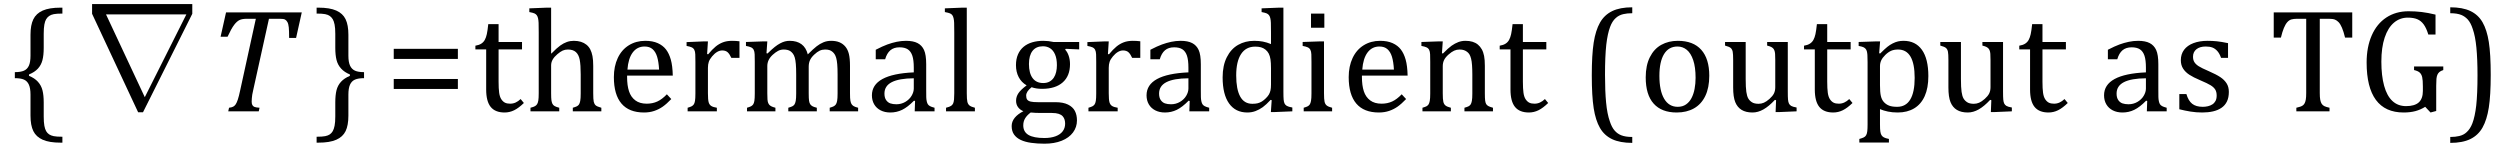
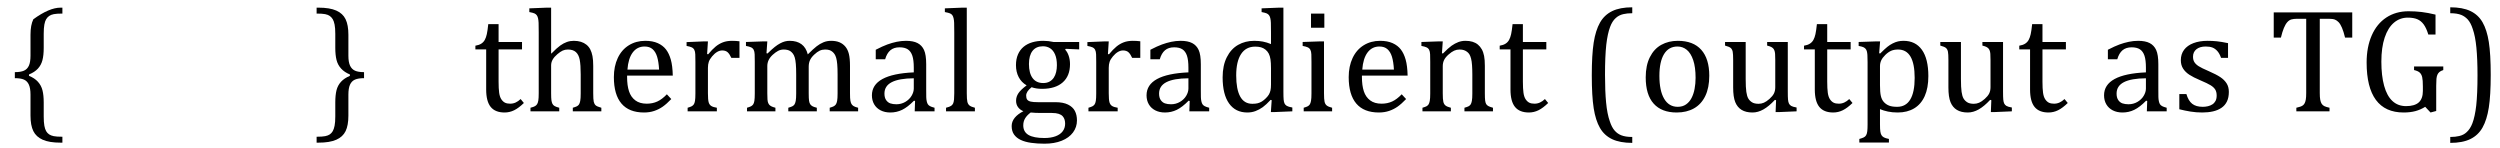
<svg xmlns="http://www.w3.org/2000/svg" stroke-dasharray="none" shape-rendering="auto" font-family="'Dialog'" width="336.813" text-rendering="auto" fill-opacity="1" contentScriptType="text/ecmascript" color-interpolation="auto" color-rendering="auto" preserveAspectRatio="xMidYMid meet" font-size="12" fill="black" stroke="black" image-rendering="auto" stroke-miterlimit="10" zoomAndPan="magnify" version="1.0" stroke-linecap="square" stroke-linejoin="miter" contentStyleType="text/css" font-style="normal" height="20" stroke-width="1" stroke-dashoffset="0" font-weight="normal" stroke-opacity="1" y="-5">
  <defs id="genericDefs" />
  <g>
    <g text-rendering="optimizeLegibility" transform="translate(1.078,15)" color-rendering="optimizeQuality" color-interpolation="linearRGB" image-rendering="optimizeQuality">
-       <path d="M7.078 4.219 Q5.562 4.219 4.68 3.828 Q3.797 3.438 3.414 2.664 Q3.031 1.891 3.031 0.578 L3.031 -2.25 Q3.031 -3.109 2.812 -3.594 Q2.594 -4.078 2.156 -4.273 Q1.719 -4.469 0.922 -4.469 L0.922 -5.281 Q1.703 -5.281 2.148 -5.477 Q2.594 -5.672 2.812 -6.148 Q3.031 -6.625 3.031 -7.5 L3.031 -10.328 Q3.031 -11.625 3.414 -12.406 Q3.797 -13.188 4.68 -13.578 Q5.562 -13.969 7.078 -13.969 L7.328 -13.969 L7.328 -13.172 Q6.547 -13.172 6.164 -13.094 Q5.781 -13.016 5.539 -12.844 Q5.297 -12.672 5.141 -12.414 Q4.984 -12.156 4.898 -11.688 Q4.812 -11.219 4.812 -10.438 L4.812 -8.547 Q4.812 -7.562 4.641 -6.898 Q4.469 -6.234 4.031 -5.758 Q3.594 -5.281 2.828 -4.969 L2.828 -4.781 Q3.578 -4.484 4.031 -3.984 Q4.484 -3.484 4.648 -2.82 Q4.812 -2.156 4.812 -1.203 L4.812 0.688 Q4.812 1.469 4.898 1.938 Q4.984 2.406 5.141 2.672 Q5.297 2.938 5.539 3.102 Q5.781 3.266 6.164 3.344 Q6.547 3.422 7.328 3.422 L7.328 4.219 L7.078 4.219 Z" stroke="none" />
+       <path d="M7.078 4.219 Q5.562 4.219 4.68 3.828 Q3.797 3.438 3.414 2.664 Q3.031 1.891 3.031 0.578 L3.031 -2.25 Q3.031 -3.109 2.812 -3.594 Q2.594 -4.078 2.156 -4.273 Q1.719 -4.469 0.922 -4.469 L0.922 -5.281 Q1.703 -5.281 2.148 -5.477 Q2.594 -5.672 2.812 -6.148 Q3.031 -6.625 3.031 -7.5 L3.031 -10.328 Q3.031 -11.625 3.414 -12.406 Q5.562 -13.969 7.078 -13.969 L7.328 -13.969 L7.328 -13.172 Q6.547 -13.172 6.164 -13.094 Q5.781 -13.016 5.539 -12.844 Q5.297 -12.672 5.141 -12.414 Q4.984 -12.156 4.898 -11.688 Q4.812 -11.219 4.812 -10.438 L4.812 -8.547 Q4.812 -7.562 4.641 -6.898 Q4.469 -6.234 4.031 -5.758 Q3.594 -5.281 2.828 -4.969 L2.828 -4.781 Q3.578 -4.484 4.031 -3.984 Q4.484 -3.484 4.648 -2.82 Q4.812 -2.156 4.812 -1.203 L4.812 0.688 Q4.812 1.469 4.898 1.938 Q4.984 2.406 5.141 2.672 Q5.297 2.938 5.539 3.102 Q5.781 3.266 6.164 3.344 Q6.547 3.422 7.328 3.422 L7.328 4.219 L7.078 4.219 Z" stroke="none" />
    </g>
    <g text-rendering="optimizeLegibility" transform="translate(10.234,15)" color-rendering="optimizeQuality" color-interpolation="linearRGB" image-rendering="optimizeQuality">
-       <path d="M15.672 -14.453 L15.672 -13.141 L9.031 0.125 L8.375 0.125 L2.172 -13.141 L2.172 -14.453 L15.672 -14.453 ZM14.875 -13.062 L4.047 -13.062 L9.266 -1.922 L9.281 -1.922 L14.875 -13.062 Z" stroke="none" />
-     </g>
+       </g>
    <g text-rendering="optimizeLegibility" transform="translate(27.906,15)" color-rendering="optimizeQuality" color-interpolation="linearRGB" image-rendering="optimizeQuality">
-       <path d="M6.953 0 L2.844 0 L2.953 -0.484 Q3.328 -0.531 3.516 -0.633 Q3.703 -0.734 3.844 -0.938 Q3.984 -1.141 4.133 -1.578 Q4.281 -2.016 4.469 -2.906 L6.562 -12.469 L5.328 -12.469 Q4.719 -12.469 4.359 -12.297 Q4 -12.125 3.633 -11.641 Q3.266 -11.156 2.75 -10.047 L1.812 -10.047 L2.547 -13.328 L12.75 -13.328 L11.984 -9.891 L11.047 -9.891 Q11.047 -10.844 11 -11.312 Q10.953 -11.781 10.812 -12.031 Q10.672 -12.281 10.477 -12.375 Q10.281 -12.469 9.766 -12.469 L8.328 -12.469 L6.203 -2.844 Q6.109 -2.469 6.078 -2.242 Q6.047 -2.016 6.023 -1.766 Q6 -1.516 6 -1.312 Q6 -1.016 6.094 -0.844 Q6.188 -0.672 6.383 -0.594 Q6.578 -0.516 7.062 -0.484 L6.953 0 Z" stroke="none" />
-     </g>
+       </g>
    <g text-rendering="optimizeLegibility" transform="translate(42.234,15)" color-rendering="optimizeQuality" color-interpolation="linearRGB" image-rendering="optimizeQuality">
      <path d="M0.672 -13.969 Q2.188 -13.969 3.07 -13.578 Q3.953 -13.188 4.328 -12.406 Q4.703 -11.625 4.703 -10.328 L4.703 -7.5 Q4.703 -6.625 4.93 -6.148 Q5.156 -5.672 5.594 -5.477 Q6.031 -5.281 6.812 -5.281 L6.812 -4.469 Q6.031 -4.469 5.586 -4.273 Q5.141 -4.078 4.922 -3.594 Q4.703 -3.109 4.703 -2.25 L4.703 0.578 Q4.703 1.891 4.328 2.664 Q3.953 3.438 3.07 3.828 Q2.188 4.219 0.672 4.219 L0.422 4.219 L0.422 3.422 Q1.188 3.422 1.578 3.344 Q1.969 3.266 2.203 3.102 Q2.438 2.938 2.594 2.672 Q2.75 2.406 2.844 1.938 Q2.938 1.469 2.938 0.688 L2.938 -1.203 Q2.938 -2.188 3.102 -2.844 Q3.266 -3.5 3.711 -3.984 Q4.156 -4.469 4.906 -4.781 L4.906 -4.969 Q4.172 -5.266 3.719 -5.766 Q3.266 -6.266 3.102 -6.93 Q2.938 -7.594 2.938 -8.547 L2.938 -10.438 Q2.938 -11.219 2.844 -11.688 Q2.75 -12.156 2.594 -12.414 Q2.438 -12.672 2.203 -12.844 Q1.969 -13.016 1.578 -13.094 Q1.188 -13.172 0.422 -13.172 L0.422 -13.969 L0.672 -13.969 Z" stroke="none" />
    </g>
    <g text-rendering="optimizeLegibility" transform="translate(51.828,15)" color-rendering="optimizeQuality" color-interpolation="linearRGB" image-rendering="optimizeQuality">
-       <path d="M1.219 -7.062 L1.219 -8.422 L9.859 -8.422 L9.859 -7.062 L1.219 -7.062 ZM1.219 -3.016 L1.219 -4.359 L9.859 -4.359 L9.859 -3.016 L1.219 -3.016 Z" stroke="none" />
-     </g>
+       </g>
    <g text-rendering="optimizeLegibility" transform="translate(63.688,15)" color-rendering="optimizeQuality" color-interpolation="linearRGB" image-rendering="optimizeQuality">
      <path d="M0.359 -8.844 Q0.844 -8.922 1.148 -9.117 Q1.453 -9.312 1.625 -9.625 Q1.797 -9.938 1.898 -10.398 Q2 -10.859 2.094 -11.75 L3.484 -11.75 L3.484 -9.344 L6.641 -9.344 L6.641 -8.344 L3.484 -8.344 L3.484 -4 Q3.484 -3.062 3.562 -2.5 Q3.641 -1.938 3.859 -1.617 Q4.078 -1.297 4.352 -1.164 Q4.625 -1.031 5.047 -1.031 Q5.438 -1.031 5.781 -1.188 Q6.125 -1.344 6.453 -1.656 L6.891 -1.125 Q6.203 -0.453 5.586 -0.148 Q4.969 0.156 4.297 0.156 Q3.031 0.156 2.422 -0.594 Q1.812 -1.344 1.812 -2.938 L1.812 -8.344 L0.359 -8.344 L0.359 -8.844 ZM10.562 -7.797 L10.609 -7.797 Q11.359 -8.562 11.805 -8.875 Q12.25 -9.188 12.688 -9.344 Q13.125 -9.5 13.625 -9.5 Q14.156 -9.5 14.578 -9.367 Q15 -9.234 15.32 -8.977 Q15.641 -8.719 15.836 -8.344 Q16.031 -7.969 16.133 -7.445 Q16.234 -6.922 16.234 -6.125 L16.234 -2.438 Q16.234 -1.594 16.305 -1.289 Q16.375 -0.984 16.562 -0.812 Q16.75 -0.641 17.328 -0.484 L17.328 0 L13.484 0 L13.484 -0.484 Q13.859 -0.594 14.031 -0.68 Q14.203 -0.766 14.312 -0.922 Q14.422 -1.078 14.484 -1.406 Q14.547 -1.734 14.547 -2.406 L14.547 -4.969 Q14.547 -6.266 14.414 -6.953 Q14.281 -7.641 13.898 -7.984 Q13.516 -8.328 12.828 -8.328 Q12.438 -8.328 12.125 -8.188 Q11.812 -8.047 11.398 -7.695 Q10.984 -7.344 10.773 -6.977 Q10.562 -6.609 10.562 -6.188 L10.562 -2.438 Q10.562 -1.781 10.602 -1.5 Q10.641 -1.219 10.734 -1.023 Q10.828 -0.828 11.031 -0.711 Q11.234 -0.594 11.656 -0.484 L11.656 0 L7.781 0 L7.781 -0.484 Q8.219 -0.594 8.398 -0.703 Q8.578 -0.812 8.68 -0.977 Q8.781 -1.141 8.836 -1.453 Q8.891 -1.766 8.891 -2.438 L8.891 -10.609 Q8.891 -11.547 8.875 -11.922 Q8.859 -12.297 8.797 -12.555 Q8.734 -12.812 8.617 -12.961 Q8.5 -13.109 8.312 -13.195 Q8.125 -13.281 7.625 -13.375 L7.625 -13.875 L9.984 -13.969 L10.562 -13.969 L10.562 -7.797 ZM26.75 -1.656 Q26.125 -1 25.602 -0.633 Q25.078 -0.266 24.453 -0.055 Q23.828 0.156 23.078 0.156 Q21.062 0.156 20.039 -1.047 Q19.016 -2.25 19.016 -4.609 Q19.016 -6.062 19.539 -7.18 Q20.062 -8.297 21.031 -8.898 Q22 -9.5 23.25 -9.5 Q24.234 -9.5 24.93 -9.188 Q25.625 -8.875 26.039 -8.336 Q26.453 -7.797 26.688 -6.969 Q26.922 -6.141 26.953 -4.812 L20.797 -4.812 L20.797 -4.641 Q20.797 -3.484 21.055 -2.703 Q21.312 -1.922 21.906 -1.477 Q22.5 -1.031 23.438 -1.031 Q24.234 -1.031 24.875 -1.328 Q25.516 -1.625 26.156 -2.297 L26.75 -1.656 ZM25.109 -5.625 Q25.047 -6.688 24.844 -7.352 Q24.641 -8.016 24.234 -8.375 Q23.828 -8.734 23.156 -8.734 Q22.156 -8.734 21.555 -7.93 Q20.953 -7.125 20.844 -5.625 L25.109 -5.625 ZM31.578 -7.719 L31.719 -7.688 Q32.266 -8.344 32.719 -8.719 Q33.172 -9.094 33.703 -9.297 Q34.234 -9.5 34.922 -9.5 Q35.484 -9.5 35.938 -9.438 L35.938 -7.203 L34.844 -7.203 Q34.609 -7.719 34.344 -7.961 Q34.078 -8.203 33.609 -8.203 Q33.266 -8.203 32.922 -8 Q32.578 -7.797 32.25 -7.406 Q31.922 -7.016 31.805 -6.672 Q31.688 -6.328 31.688 -5.859 L31.688 -2.438 Q31.688 -1.547 31.789 -1.211 Q31.891 -0.875 32.141 -0.719 Q32.391 -0.562 32.891 -0.484 L32.891 0 L28.953 0 L28.953 -0.484 Q29.328 -0.594 29.492 -0.68 Q29.656 -0.766 29.773 -0.922 Q29.891 -1.078 29.945 -1.406 Q30 -1.734 30 -2.406 L30 -6.672 Q30 -7.297 29.984 -7.68 Q29.969 -8.062 29.852 -8.289 Q29.734 -8.516 29.492 -8.625 Q29.25 -8.734 28.812 -8.812 L28.812 -9.328 L31.094 -9.422 L31.688 -9.422 L31.578 -7.719 ZM39.578 -7.828 L39.719 -7.797 Q40.312 -8.375 40.688 -8.672 Q41.062 -8.969 41.414 -9.156 Q41.766 -9.344 42.07 -9.422 Q42.375 -9.5 42.703 -9.5 Q43.672 -9.5 44.289 -9.047 Q44.906 -8.594 45.141 -7.672 Q45.875 -8.406 46.328 -8.758 Q46.781 -9.109 47.258 -9.305 Q47.734 -9.5 48.281 -9.5 Q48.938 -9.5 49.406 -9.305 Q49.875 -9.109 50.203 -8.719 Q50.531 -8.328 50.68 -7.727 Q50.828 -7.125 50.828 -6.125 L50.828 -2.438 Q50.828 -1.703 50.883 -1.422 Q50.938 -1.141 51.031 -0.984 Q51.125 -0.828 51.305 -0.711 Q51.484 -0.594 51.922 -0.484 L51.922 0 L48.094 0 L48.094 -0.484 Q48.469 -0.594 48.633 -0.68 Q48.797 -0.766 48.914 -0.922 Q49.031 -1.078 49.094 -1.406 Q49.156 -1.734 49.156 -2.406 L49.156 -4.969 Q49.156 -5.797 49.109 -6.336 Q49.062 -6.875 48.969 -7.195 Q48.875 -7.516 48.75 -7.703 Q48.625 -7.891 48.453 -8.031 Q48.281 -8.172 48.062 -8.25 Q47.844 -8.328 47.469 -8.328 Q47.078 -8.328 46.742 -8.172 Q46.406 -8.016 46.008 -7.641 Q45.609 -7.266 45.438 -6.891 Q45.266 -6.516 45.266 -6 L45.266 -2.438 Q45.266 -1.703 45.312 -1.422 Q45.359 -1.141 45.453 -0.984 Q45.547 -0.828 45.727 -0.711 Q45.906 -0.594 46.359 -0.484 L46.359 0 L42.516 0 L42.516 -0.484 Q42.891 -0.594 43.062 -0.68 Q43.234 -0.766 43.344 -0.922 Q43.453 -1.078 43.516 -1.406 Q43.578 -1.734 43.578 -2.406 L43.578 -4.969 Q43.578 -5.828 43.531 -6.375 Q43.484 -6.922 43.383 -7.258 Q43.281 -7.594 43.117 -7.797 Q42.953 -8 42.789 -8.109 Q42.625 -8.219 42.398 -8.273 Q42.172 -8.328 41.891 -8.328 Q41.484 -8.328 41.133 -8.141 Q40.781 -7.953 40.414 -7.617 Q40.047 -7.281 39.867 -6.906 Q39.688 -6.531 39.688 -6.109 L39.688 -2.438 Q39.688 -1.891 39.711 -1.594 Q39.734 -1.297 39.805 -1.133 Q39.875 -0.969 39.969 -0.867 Q40.062 -0.766 40.242 -0.672 Q40.422 -0.578 40.781 -0.484 L40.781 0 L36.953 0 L36.953 -0.484 Q37.328 -0.594 37.492 -0.68 Q37.656 -0.766 37.773 -0.922 Q37.891 -1.078 37.945 -1.406 Q38 -1.734 38 -2.406 L38 -6.672 Q38 -7.297 37.984 -7.68 Q37.969 -8.062 37.852 -8.289 Q37.734 -8.516 37.492 -8.625 Q37.25 -8.734 36.812 -8.812 L36.812 -9.344 L39.094 -9.422 L39.688 -9.422 L39.578 -7.828 ZM59.594 -1.391 L59.453 -1.438 Q58.594 -0.562 57.852 -0.203 Q57.109 0.156 56.266 0.156 Q55.516 0.156 54.953 -0.133 Q54.391 -0.422 54.086 -0.945 Q53.781 -1.469 53.781 -2.156 Q53.781 -3.578 55.195 -4.352 Q56.609 -5.125 59.422 -5.25 L59.422 -5.891 Q59.422 -6.906 59.227 -7.492 Q59.031 -8.078 58.617 -8.352 Q58.203 -8.625 57.5 -8.625 Q56.734 -8.625 56.266 -8.227 Q55.797 -7.828 55.562 -7.016 L54.297 -7.016 L54.297 -8.297 Q55.234 -8.781 55.859 -9.008 Q56.484 -9.234 57.109 -9.367 Q57.734 -9.5 58.375 -9.5 Q59.344 -9.5 59.93 -9.195 Q60.516 -8.891 60.805 -8.258 Q61.094 -7.625 61.094 -6.344 L61.094 -2.938 Q61.094 -2.219 61.102 -1.922 Q61.109 -1.625 61.164 -1.367 Q61.219 -1.109 61.312 -0.961 Q61.406 -0.812 61.602 -0.703 Q61.797 -0.594 62.219 -0.484 L62.219 0 L59.547 0 L59.594 -1.391 ZM59.422 -4.453 Q57.438 -4.438 56.453 -3.93 Q55.469 -3.422 55.469 -2.391 Q55.469 -1.844 55.695 -1.516 Q55.922 -1.188 56.266 -1.07 Q56.609 -0.953 57.078 -0.953 Q57.734 -0.953 58.281 -1.273 Q58.828 -1.594 59.125 -2.094 Q59.422 -2.594 59.422 -3.078 L59.422 -4.453 ZM66.562 -2.438 Q66.562 -1.609 66.641 -1.281 Q66.719 -0.953 66.938 -0.781 Q67.156 -0.609 67.656 -0.484 L67.656 0 L63.766 0 L63.766 -0.484 Q64.266 -0.609 64.453 -0.742 Q64.641 -0.875 64.727 -1.07 Q64.812 -1.266 64.844 -1.594 Q64.875 -1.922 64.875 -2.438 L64.875 -10.609 Q64.875 -11.547 64.859 -11.922 Q64.844 -12.297 64.781 -12.555 Q64.719 -12.812 64.609 -12.961 Q64.5 -13.109 64.305 -13.195 Q64.109 -13.281 63.609 -13.375 L63.609 -13.875 L65.969 -13.969 L66.562 -13.969 L66.562 -2.438 ZM81.703 -8.344 L79.906 -8.422 L79.812 -8.312 Q80.109 -8.016 80.289 -7.492 Q80.469 -6.969 80.469 -6.359 Q80.469 -4.766 79.484 -3.898 Q78.5 -3.031 76.703 -3.031 Q75.891 -3.031 75.297 -3.25 Q74.562 -2.672 74.562 -2.125 Q74.562 -1.766 74.703 -1.578 Q74.844 -1.391 75.172 -1.312 Q75.5 -1.234 76.156 -1.234 L78.5 -1.234 Q79.547 -1.234 80.195 -0.914 Q80.844 -0.594 81.125 -0.055 Q81.406 0.484 81.406 1.219 Q81.406 2.125 80.875 2.844 Q80.344 3.562 79.352 3.961 Q78.359 4.359 77.031 4.359 Q76.047 4.359 75.227 4.242 Q74.406 4.125 73.828 3.852 Q73.25 3.578 72.93 3.125 Q72.609 2.672 72.609 1.984 Q72.609 1.375 73.023 0.867 Q73.438 0.359 74.188 -0.016 Q73.734 -0.203 73.469 -0.562 Q73.203 -0.922 73.203 -1.422 Q73.203 -1.969 73.516 -2.438 Q73.828 -2.906 74.625 -3.5 Q73.922 -3.906 73.555 -4.609 Q73.188 -5.312 73.188 -6.219 Q73.188 -7.047 73.461 -7.672 Q73.734 -8.297 74.227 -8.703 Q74.719 -9.109 75.398 -9.305 Q76.078 -9.5 76.859 -9.5 Q77.562 -9.5 78.25 -9.344 L81.703 -9.344 L81.703 -8.344 ZM74.938 -6.375 Q74.938 -5.141 75.43 -4.477 Q75.922 -3.812 76.859 -3.812 Q77.359 -3.812 77.711 -4.008 Q78.062 -4.203 78.281 -4.531 Q78.5 -4.859 78.602 -5.297 Q78.703 -5.734 78.703 -6.219 Q78.703 -7.078 78.461 -7.648 Q78.219 -8.219 77.797 -8.492 Q77.375 -8.766 76.828 -8.766 Q75.906 -8.766 75.422 -8.148 Q74.938 -7.531 74.938 -6.375 ZM75.172 0.156 Q74.672 0.531 74.422 0.945 Q74.172 1.359 74.172 1.891 Q74.172 2.766 74.875 3.18 Q75.578 3.594 77.016 3.594 Q77.891 3.594 78.523 3.359 Q79.156 3.125 79.484 2.688 Q79.812 2.25 79.812 1.656 Q79.812 1.391 79.742 1.133 Q79.672 0.875 79.484 0.664 Q79.297 0.453 78.945 0.336 Q78.594 0.219 78.031 0.219 L76.578 0.219 Q75.781 0.219 75.172 0.156 ZM85.578 -7.719 L85.719 -7.688 Q86.266 -8.344 86.719 -8.719 Q87.172 -9.094 87.703 -9.297 Q88.234 -9.5 88.922 -9.5 Q89.484 -9.5 89.938 -9.438 L89.938 -7.203 L88.844 -7.203 Q88.609 -7.719 88.344 -7.961 Q88.078 -8.203 87.609 -8.203 Q87.266 -8.203 86.922 -8 Q86.578 -7.797 86.25 -7.406 Q85.922 -7.016 85.805 -6.672 Q85.688 -6.328 85.688 -5.859 L85.688 -2.438 Q85.688 -1.547 85.789 -1.211 Q85.891 -0.875 86.141 -0.719 Q86.391 -0.562 86.891 -0.484 L86.891 0 L82.953 0 L82.953 -0.484 Q83.328 -0.594 83.492 -0.68 Q83.656 -0.766 83.773 -0.922 Q83.891 -1.078 83.945 -1.406 Q84 -1.734 84 -2.406 L84 -6.672 Q84 -7.297 83.984 -7.68 Q83.969 -8.062 83.852 -8.289 Q83.734 -8.516 83.492 -8.625 Q83.25 -8.734 82.812 -8.812 L82.812 -9.328 L85.094 -9.422 L85.688 -9.422 L85.578 -7.719 ZM96.594 -1.391 L96.453 -1.438 Q95.594 -0.562 94.852 -0.203 Q94.109 0.156 93.266 0.156 Q92.516 0.156 91.953 -0.133 Q91.391 -0.422 91.086 -0.945 Q90.781 -1.469 90.781 -2.156 Q90.781 -3.578 92.195 -4.352 Q93.609 -5.125 96.422 -5.25 L96.422 -5.891 Q96.422 -6.906 96.227 -7.492 Q96.031 -8.078 95.617 -8.352 Q95.203 -8.625 94.5 -8.625 Q93.734 -8.625 93.266 -8.227 Q92.797 -7.828 92.562 -7.016 L91.297 -7.016 L91.297 -8.297 Q92.234 -8.781 92.859 -9.008 Q93.484 -9.234 94.109 -9.367 Q94.734 -9.5 95.375 -9.5 Q96.344 -9.5 96.93 -9.195 Q97.516 -8.891 97.805 -8.258 Q98.094 -7.625 98.094 -6.344 L98.094 -2.938 Q98.094 -2.219 98.102 -1.922 Q98.109 -1.625 98.164 -1.367 Q98.219 -1.109 98.312 -0.961 Q98.406 -0.812 98.602 -0.703 Q98.797 -0.594 99.219 -0.484 L99.219 0 L96.547 0 L96.594 -1.391 ZM96.422 -4.453 Q94.438 -4.438 93.453 -3.93 Q92.469 -3.422 92.469 -2.391 Q92.469 -1.844 92.695 -1.516 Q92.922 -1.188 93.266 -1.07 Q93.609 -0.953 94.078 -0.953 Q94.734 -0.953 95.281 -1.273 Q95.828 -1.594 96.125 -2.094 Q96.422 -2.594 96.422 -3.078 L96.422 -4.453 ZM107.547 -10.609 Q107.547 -11.547 107.531 -11.922 Q107.516 -12.297 107.453 -12.555 Q107.391 -12.812 107.273 -12.961 Q107.156 -13.109 106.969 -13.195 Q106.781 -13.281 106.281 -13.375 L106.281 -13.875 L108.641 -13.969 L109.219 -13.969 L109.219 -2.672 Q109.219 -1.906 109.25 -1.578 Q109.281 -1.25 109.375 -1.055 Q109.469 -0.859 109.68 -0.734 Q109.891 -0.609 110.422 -0.516 L110.422 0 L108.109 0.094 L107.531 0.094 L107.641 -1.5 L107.5 -1.547 Q106.891 -0.891 106.438 -0.562 Q105.984 -0.234 105.469 -0.039 Q104.953 0.156 104.359 0.156 Q102.766 0.156 101.898 -1.062 Q101.031 -2.281 101.031 -4.578 Q101.031 -6.172 101.594 -7.289 Q102.156 -8.406 103.117 -8.953 Q104.078 -9.5 105.281 -9.5 Q105.922 -9.5 106.453 -9.398 Q106.984 -9.297 107.547 -9.062 L107.547 -10.609 ZM107.547 -5.797 Q107.547 -6.547 107.477 -7.008 Q107.406 -7.469 107.242 -7.781 Q107.078 -8.094 106.805 -8.312 Q106.531 -8.531 106.203 -8.625 Q105.875 -8.719 105.422 -8.719 Q104.172 -8.719 103.516 -7.719 Q102.859 -6.719 102.859 -4.844 Q102.859 -2.969 103.398 -1.992 Q103.938 -1.016 105.031 -1.016 Q105.453 -1.016 105.742 -1.086 Q106.031 -1.156 106.305 -1.32 Q106.578 -1.484 106.859 -1.766 Q107.141 -2.047 107.273 -2.281 Q107.406 -2.516 107.477 -2.82 Q107.547 -3.125 107.547 -3.609 L107.547 -5.797 ZM114.734 -13.172 L114.734 -11.266 L112.938 -11.266 L112.938 -13.172 L114.734 -13.172 ZM111.953 -0.484 Q112.328 -0.594 112.492 -0.68 Q112.656 -0.766 112.766 -0.922 Q112.875 -1.078 112.938 -1.406 Q113 -1.734 113 -2.406 L113 -6.672 Q113 -7.297 112.984 -7.68 Q112.969 -8.062 112.852 -8.289 Q112.734 -8.516 112.492 -8.625 Q112.25 -8.734 111.812 -8.812 L111.812 -9.344 L114.094 -9.422 L114.688 -9.422 L114.688 -2.438 Q114.688 -1.609 114.766 -1.281 Q114.844 -0.953 115.062 -0.781 Q115.281 -0.609 115.781 -0.484 L115.781 0 L111.953 0 L111.953 -0.484 ZM125.75 -1.656 Q125.125 -1 124.602 -0.633 Q124.078 -0.266 123.453 -0.055 Q122.828 0.156 122.078 0.156 Q120.062 0.156 119.039 -1.047 Q118.016 -2.25 118.016 -4.609 Q118.016 -6.062 118.539 -7.18 Q119.062 -8.297 120.031 -8.898 Q121 -9.5 122.25 -9.5 Q123.234 -9.5 123.93 -9.188 Q124.625 -8.875 125.039 -8.336 Q125.453 -7.797 125.688 -6.969 Q125.922 -6.141 125.953 -4.812 L119.797 -4.812 L119.797 -4.641 Q119.797 -3.484 120.055 -2.703 Q120.312 -1.922 120.906 -1.477 Q121.5 -1.031 122.438 -1.031 Q123.234 -1.031 123.875 -1.328 Q124.516 -1.625 125.156 -2.297 L125.75 -1.656 ZM124.109 -5.625 Q124.047 -6.688 123.844 -7.352 Q123.641 -8.016 123.234 -8.375 Q122.828 -8.734 122.156 -8.734 Q121.156 -8.734 120.555 -7.93 Q119.953 -7.125 119.844 -5.625 L124.109 -5.625 ZM137.453 0 L133.609 0 L133.609 -0.484 Q134 -0.594 134.164 -0.68 Q134.328 -0.766 134.438 -0.922 Q134.547 -1.078 134.609 -1.406 Q134.672 -1.734 134.672 -2.406 L134.672 -4.969 Q134.672 -5.641 134.633 -6.203 Q134.594 -6.766 134.5 -7.117 Q134.406 -7.469 134.281 -7.672 Q134.156 -7.875 133.969 -8.016 Q133.781 -8.156 133.547 -8.242 Q133.312 -8.328 132.938 -8.328 Q132.562 -8.328 132.219 -8.172 Q131.875 -8.016 131.461 -7.648 Q131.047 -7.281 130.867 -6.914 Q130.688 -6.547 130.688 -6.078 L130.688 -2.438 Q130.688 -1.609 130.766 -1.281 Q130.844 -0.953 131.062 -0.781 Q131.281 -0.609 131.781 -0.484 L131.781 0 L127.953 0 L127.953 -0.484 Q128.328 -0.594 128.492 -0.68 Q128.656 -0.766 128.766 -0.922 Q128.875 -1.078 128.938 -1.406 Q129 -1.734 129 -2.406 L129 -6.672 Q129 -7.297 128.984 -7.68 Q128.969 -8.062 128.852 -8.289 Q128.734 -8.516 128.492 -8.625 Q128.25 -8.734 127.812 -8.812 L127.812 -9.344 L130.094 -9.422 L130.688 -9.422 L130.578 -7.828 L130.719 -7.797 Q131.438 -8.531 131.883 -8.844 Q132.328 -9.156 132.781 -9.328 Q133.234 -9.5 133.75 -9.5 Q134.281 -9.5 134.695 -9.375 Q135.109 -9.25 135.422 -8.992 Q135.734 -8.734 135.945 -8.359 Q136.156 -7.984 136.258 -7.461 Q136.359 -6.938 136.359 -6.125 L136.359 -2.438 Q136.359 -1.766 136.398 -1.461 Q136.438 -1.156 136.531 -0.992 Q136.625 -0.828 136.812 -0.719 Q137 -0.609 137.453 -0.484 L137.453 0 ZM138.359 -8.844 Q138.844 -8.922 139.148 -9.117 Q139.453 -9.312 139.625 -9.625 Q139.797 -9.938 139.898 -10.398 Q140 -10.859 140.094 -11.75 L141.484 -11.75 L141.484 -9.344 L144.641 -9.344 L144.641 -8.344 L141.484 -8.344 L141.484 -4 Q141.484 -3.062 141.562 -2.5 Q141.641 -1.938 141.859 -1.617 Q142.078 -1.297 142.352 -1.164 Q142.625 -1.031 143.047 -1.031 Q143.438 -1.031 143.781 -1.188 Q144.125 -1.344 144.453 -1.656 L144.891 -1.125 Q144.203 -0.453 143.586 -0.148 Q142.969 0.156 142.297 0.156 Q141.031 0.156 140.422 -0.594 Q139.812 -1.344 139.812 -2.938 L139.812 -8.344 L138.359 -8.344 L138.359 -8.844 ZM156.219 4.25 Q154.562 4.25 153.508 3.75 Q152.453 3.25 151.867 2.234 Q151.281 1.219 151.023 -0.414 Q150.766 -2.047 150.766 -4.844 Q150.766 -7.625 151.023 -9.266 Q151.281 -10.906 151.867 -11.945 Q152.453 -12.984 153.508 -13.5 Q154.562 -14.016 156.219 -14.016 L156.219 -13.219 Q155.531 -13.219 155 -13.094 Q154.406 -12.953 153.984 -12.562 Q153.516 -12.141 153.234 -11.375 Q152.891 -10.469 152.719 -8.984 Q152.547 -7.406 152.547 -4.922 Q152.547 -2.719 152.695 -1.18 Q152.844 0.359 153.188 1.328 Q153.453 2.156 153.859 2.609 Q154.219 3.016 154.719 3.219 Q155.297 3.453 156.219 3.453 L156.219 4.25 ZM162.203 0.156 Q160.172 0.156 159.102 -1.039 Q158.031 -2.234 158.031 -4.578 Q158.031 -6.188 158.594 -7.305 Q159.156 -8.422 160.133 -8.961 Q161.109 -9.5 162.359 -9.5 Q164.438 -9.5 165.516 -8.289 Q166.594 -7.078 166.594 -4.797 Q166.594 -3.172 166.055 -2.062 Q165.516 -0.953 164.531 -0.398 Q163.547 0.156 162.203 0.156 ZM159.875 -4.781 Q159.875 -2.781 160.516 -1.695 Q161.156 -0.609 162.344 -0.609 Q163 -0.609 163.461 -0.93 Q163.922 -1.25 164.203 -1.789 Q164.484 -2.328 164.617 -3.031 Q164.75 -3.734 164.75 -4.516 Q164.75 -5.953 164.43 -6.898 Q164.109 -7.844 163.562 -8.289 Q163.016 -8.734 162.312 -8.734 Q161.125 -8.734 160.5 -7.711 Q159.875 -6.688 159.875 -4.781 ZM168.719 -9.344 L171.5 -9.344 L171.5 -4.359 Q171.5 -3.219 171.586 -2.625 Q171.672 -2.031 171.852 -1.727 Q172.031 -1.422 172.352 -1.219 Q172.672 -1.016 173.234 -1.016 Q173.609 -1.016 173.953 -1.164 Q174.297 -1.312 174.711 -1.68 Q175.125 -2.047 175.305 -2.406 Q175.484 -2.766 175.484 -3.25 L175.484 -6.906 Q175.484 -7.469 175.461 -7.75 Q175.438 -8.031 175.367 -8.203 Q175.297 -8.375 175.203 -8.477 Q175.109 -8.578 174.938 -8.672 Q174.766 -8.766 174.391 -8.859 L174.391 -9.344 L177.172 -9.344 L177.172 -2.672 Q177.172 -1.922 177.203 -1.586 Q177.234 -1.25 177.328 -1.055 Q177.422 -0.859 177.625 -0.734 Q177.828 -0.609 178.359 -0.516 L178.359 0 L176.125 0.094 L175.531 0.094 L175.594 -1.5 L175.438 -1.547 Q174.625 -0.672 173.891 -0.258 Q173.156 0.156 172.422 0.156 Q171.531 0.156 170.953 -0.195 Q170.375 -0.547 170.094 -1.242 Q169.812 -1.938 169.812 -3.219 L169.812 -6.906 Q169.812 -7.719 169.75 -8.031 Q169.688 -8.344 169.5 -8.523 Q169.312 -8.703 168.719 -8.859 L168.719 -9.344 ZM179.359 -8.844 Q179.844 -8.922 180.148 -9.117 Q180.453 -9.312 180.625 -9.625 Q180.797 -9.938 180.898 -10.398 Q181 -10.859 181.094 -11.75 L182.484 -11.75 L182.484 -9.344 L185.641 -9.344 L185.641 -8.344 L182.484 -8.344 L182.484 -4 Q182.484 -3.062 182.562 -2.5 Q182.641 -1.938 182.859 -1.617 Q183.078 -1.297 183.352 -1.164 Q183.625 -1.031 184.047 -1.031 Q184.438 -1.031 184.781 -1.188 Q185.125 -1.344 185.453 -1.656 L185.891 -1.125 Q185.203 -0.453 184.586 -0.148 Q183.969 0.156 183.297 0.156 Q182.031 0.156 181.422 -0.594 Q180.812 -1.344 180.812 -2.938 L180.812 -8.344 L179.359 -8.344 L179.359 -8.844 ZM189.594 -0.297 L189.594 1.766 Q189.594 2.406 189.641 2.719 Q189.688 3.031 189.797 3.211 Q189.906 3.391 190.117 3.508 Q190.328 3.625 190.797 3.719 L190.797 4.203 L186.812 4.203 L186.812 3.719 Q187.156 3.625 187.383 3.523 Q187.609 3.422 187.727 3.219 Q187.844 3.016 187.883 2.672 Q187.922 2.328 187.922 1.766 L187.922 -6.609 Q187.922 -7.312 187.898 -7.609 Q187.875 -7.906 187.82 -8.102 Q187.766 -8.297 187.648 -8.43 Q187.531 -8.562 187.344 -8.648 Q187.156 -8.734 186.719 -8.812 L186.719 -9.344 L189.016 -9.422 L189.609 -9.422 L189.484 -7.828 L189.625 -7.797 Q190.234 -8.406 190.586 -8.688 Q190.938 -8.969 191.312 -9.156 Q191.688 -9.344 192.031 -9.422 Q192.375 -9.5 192.766 -9.5 Q194.375 -9.5 195.242 -8.289 Q196.109 -7.078 196.109 -4.75 Q196.109 -3.141 195.617 -2.047 Q195.125 -0.953 194.195 -0.398 Q193.266 0.156 191.984 0.156 Q191.25 0.156 190.664 0.031 Q190.078 -0.094 189.594 -0.297 ZM189.594 -3.516 Q189.594 -2.578 189.711 -2.07 Q189.828 -1.562 190.125 -1.242 Q190.422 -0.922 190.828 -0.766 Q191.234 -0.609 191.906 -0.609 Q193.078 -0.609 193.672 -1.594 Q194.266 -2.578 194.266 -4.5 Q194.266 -8.328 192.031 -8.328 Q191.484 -8.328 191.094 -8.156 Q190.703 -7.984 190.312 -7.602 Q189.922 -7.219 189.758 -6.859 Q189.594 -6.5 189.594 -6.094 L189.594 -3.516 ZM197.719 -9.344 L200.5 -9.344 L200.5 -4.359 Q200.5 -3.219 200.586 -2.625 Q200.672 -2.031 200.852 -1.727 Q201.031 -1.422 201.352 -1.219 Q201.672 -1.016 202.234 -1.016 Q202.609 -1.016 202.953 -1.164 Q203.297 -1.312 203.711 -1.68 Q204.125 -2.047 204.305 -2.406 Q204.484 -2.766 204.484 -3.25 L204.484 -6.906 Q204.484 -7.469 204.461 -7.75 Q204.438 -8.031 204.367 -8.203 Q204.297 -8.375 204.203 -8.477 Q204.109 -8.578 203.938 -8.672 Q203.766 -8.766 203.391 -8.859 L203.391 -9.344 L206.172 -9.344 L206.172 -2.672 Q206.172 -1.922 206.203 -1.586 Q206.234 -1.25 206.328 -1.055 Q206.422 -0.859 206.625 -0.734 Q206.828 -0.609 207.359 -0.516 L207.359 0 L205.125 0.094 L204.531 0.094 L204.594 -1.5 L204.438 -1.547 Q203.625 -0.672 202.891 -0.258 Q202.156 0.156 201.422 0.156 Q200.531 0.156 199.953 -0.195 Q199.375 -0.547 199.094 -1.242 Q198.812 -1.938 198.812 -3.219 L198.812 -6.906 Q198.812 -7.719 198.75 -8.031 Q198.688 -8.344 198.5 -8.523 Q198.312 -8.703 197.719 -8.859 L197.719 -9.344 ZM208.359 -8.844 Q208.844 -8.922 209.148 -9.117 Q209.453 -9.312 209.625 -9.625 Q209.797 -9.938 209.898 -10.398 Q210 -10.859 210.094 -11.75 L211.484 -11.75 L211.484 -9.344 L214.641 -9.344 L214.641 -8.344 L211.484 -8.344 L211.484 -4 Q211.484 -3.062 211.562 -2.5 Q211.641 -1.938 211.859 -1.617 Q212.078 -1.297 212.352 -1.164 Q212.625 -1.031 213.047 -1.031 Q213.438 -1.031 213.781 -1.188 Q214.125 -1.344 214.453 -1.656 L214.891 -1.125 Q214.203 -0.453 213.586 -0.148 Q212.969 0.156 212.297 0.156 Q211.031 0.156 210.422 -0.594 Q209.812 -1.344 209.812 -2.938 L209.812 -8.344 L208.359 -8.344 L208.359 -8.844 ZM225.594 -1.391 L225.453 -1.438 Q224.594 -0.562 223.852 -0.203 Q223.109 0.156 222.266 0.156 Q221.516 0.156 220.953 -0.133 Q220.391 -0.422 220.086 -0.945 Q219.781 -1.469 219.781 -2.156 Q219.781 -3.578 221.195 -4.352 Q222.609 -5.125 225.422 -5.25 L225.422 -5.891 Q225.422 -6.906 225.227 -7.492 Q225.031 -8.078 224.617 -8.352 Q224.203 -8.625 223.5 -8.625 Q222.734 -8.625 222.266 -8.227 Q221.797 -7.828 221.562 -7.016 L220.297 -7.016 L220.297 -8.297 Q221.234 -8.781 221.859 -9.008 Q222.484 -9.234 223.109 -9.367 Q223.734 -9.5 224.375 -9.5 Q225.344 -9.5 225.93 -9.195 Q226.516 -8.891 226.805 -8.258 Q227.094 -7.625 227.094 -6.344 L227.094 -2.938 Q227.094 -2.219 227.102 -1.922 Q227.109 -1.625 227.164 -1.367 Q227.219 -1.109 227.312 -0.961 Q227.406 -0.812 227.602 -0.703 Q227.797 -0.594 228.219 -0.484 L228.219 0 L225.547 0 L225.594 -1.391 ZM225.422 -4.453 Q223.438 -4.438 222.453 -3.93 Q221.469 -3.422 221.469 -2.391 Q221.469 -1.844 221.695 -1.516 Q221.922 -1.188 222.266 -1.07 Q222.609 -0.953 223.078 -0.953 Q223.734 -0.953 224.281 -1.273 Q224.828 -1.594 225.125 -2.094 Q225.422 -2.594 225.422 -3.078 L225.422 -4.453 ZM236.484 -7.203 L235.547 -7.203 Q235.344 -7.781 235.047 -8.117 Q234.75 -8.453 234.383 -8.594 Q234.016 -8.734 233.469 -8.734 Q232.688 -8.734 232.227 -8.367 Q231.766 -8 231.766 -7.359 Q231.766 -6.922 231.953 -6.625 Q232.141 -6.328 232.531 -6.078 Q232.922 -5.828 233.906 -5.406 Q234.906 -4.969 235.445 -4.609 Q235.984 -4.25 236.289 -3.773 Q236.594 -3.297 236.594 -2.625 Q236.594 -1.859 236.336 -1.328 Q236.078 -0.797 235.594 -0.469 Q235.109 -0.141 234.453 0.008 Q233.797 0.156 233.016 0.156 Q232.188 0.156 231.422 0.031 Q230.656 -0.094 229.922 -0.281 L229.922 -2.328 L230.875 -2.328 Q231.141 -1.422 231.656 -1.016 Q232.172 -0.609 233.078 -0.609 Q233.438 -0.609 233.773 -0.688 Q234.109 -0.766 234.375 -0.938 Q234.641 -1.109 234.797 -1.398 Q234.953 -1.688 234.953 -2.125 Q234.953 -2.625 234.758 -2.938 Q234.562 -3.25 234.148 -3.508 Q233.734 -3.766 232.703 -4.203 Q231.812 -4.578 231.273 -4.93 Q230.734 -5.281 230.43 -5.758 Q230.125 -6.234 230.125 -6.891 Q230.125 -7.703 230.562 -8.289 Q231 -8.875 231.82 -9.188 Q232.641 -9.5 233.734 -9.5 Q234.375 -9.5 234.977 -9.438 Q235.578 -9.375 236.484 -9.188 L236.484 -7.203 ZM242.641 -13.328 L253.219 -13.328 L253.219 -9.938 L252.25 -9.938 Q252.047 -10.766 251.836 -11.258 Q251.625 -11.75 251.391 -12 Q251.156 -12.25 250.883 -12.359 Q250.609 -12.469 250.078 -12.469 L248.844 -12.469 L248.844 -2.469 Q248.844 -1.891 248.906 -1.555 Q248.969 -1.219 249.102 -1.016 Q249.234 -0.812 249.453 -0.703 Q249.672 -0.594 250.156 -0.484 L250.156 0 L245.688 0 L245.688 -0.484 Q245.984 -0.547 246.211 -0.625 Q246.438 -0.703 246.578 -0.812 Q246.719 -0.922 246.812 -1.102 Q246.906 -1.281 246.961 -1.586 Q247.016 -1.891 247.016 -2.469 L247.016 -12.469 L245.781 -12.469 Q245.328 -12.469 245.023 -12.383 Q244.719 -12.297 244.469 -12.016 Q244.219 -11.734 244.008 -11.227 Q243.797 -10.719 243.609 -9.938 L242.641 -9.938 L242.641 -13.328 ZM264.531 -0.047 L263.766 0.156 L263.047 -0.609 Q262.422 -0.219 261.727 -0.031 Q261.031 0.156 260.141 0.156 Q257.656 0.156 256.406 -1.539 Q255.156 -3.234 255.156 -6.578 Q255.156 -8.656 255.844 -10.227 Q256.531 -11.797 257.812 -12.641 Q259.094 -13.484 260.812 -13.484 Q261.719 -13.484 262.562 -13.383 Q263.406 -13.281 264.438 -13.031 L264.438 -10.344 L263.469 -10.344 Q263.203 -11.219 262.844 -11.711 Q262.484 -12.203 261.977 -12.414 Q261.469 -12.625 260.703 -12.625 Q259.641 -12.625 258.836 -11.945 Q258.031 -11.266 257.586 -9.93 Q257.141 -8.594 257.141 -6.703 Q257.141 -4.797 257.516 -3.438 Q257.891 -2.078 258.633 -1.391 Q259.375 -0.703 260.469 -0.703 Q261.625 -0.703 262.18 -1.203 Q262.734 -1.703 262.734 -2.75 L262.734 -3.344 Q262.734 -4.219 262.641 -4.609 Q262.547 -5 262.312 -5.219 Q262.078 -5.438 261.547 -5.562 L261.547 -6.047 L265.484 -6.047 L265.484 -5.562 Q265.141 -5.453 264.961 -5.297 Q264.781 -5.141 264.688 -4.922 Q264.594 -4.703 264.562 -4.375 Q264.531 -4.047 264.531 -3.438 L264.531 -0.047 ZM266.422 -14.016 Q268.078 -14.016 269.133 -13.516 Q270.188 -13.016 270.773 -12 Q271.359 -10.984 271.617 -9.352 Q271.875 -7.719 271.875 -4.922 Q271.875 -2.156 271.617 -0.508 Q271.359 1.141 270.773 2.18 Q270.188 3.219 269.133 3.734 Q268.078 4.25 266.422 4.25 L266.422 3.453 Q267.109 3.453 267.625 3.328 Q268.234 3.188 268.641 2.797 Q269.109 2.375 269.406 1.609 Q269.75 0.703 269.922 -0.781 Q270.094 -2.359 270.094 -4.844 Q270.094 -7.047 269.945 -8.586 Q269.797 -10.125 269.453 -11.094 Q269.188 -11.922 268.781 -12.375 Q268.406 -12.781 267.922 -12.984 Q267.344 -13.219 266.422 -13.219 L266.422 -14.016 Z" stroke="none" />
    </g>
  </g>
</svg>